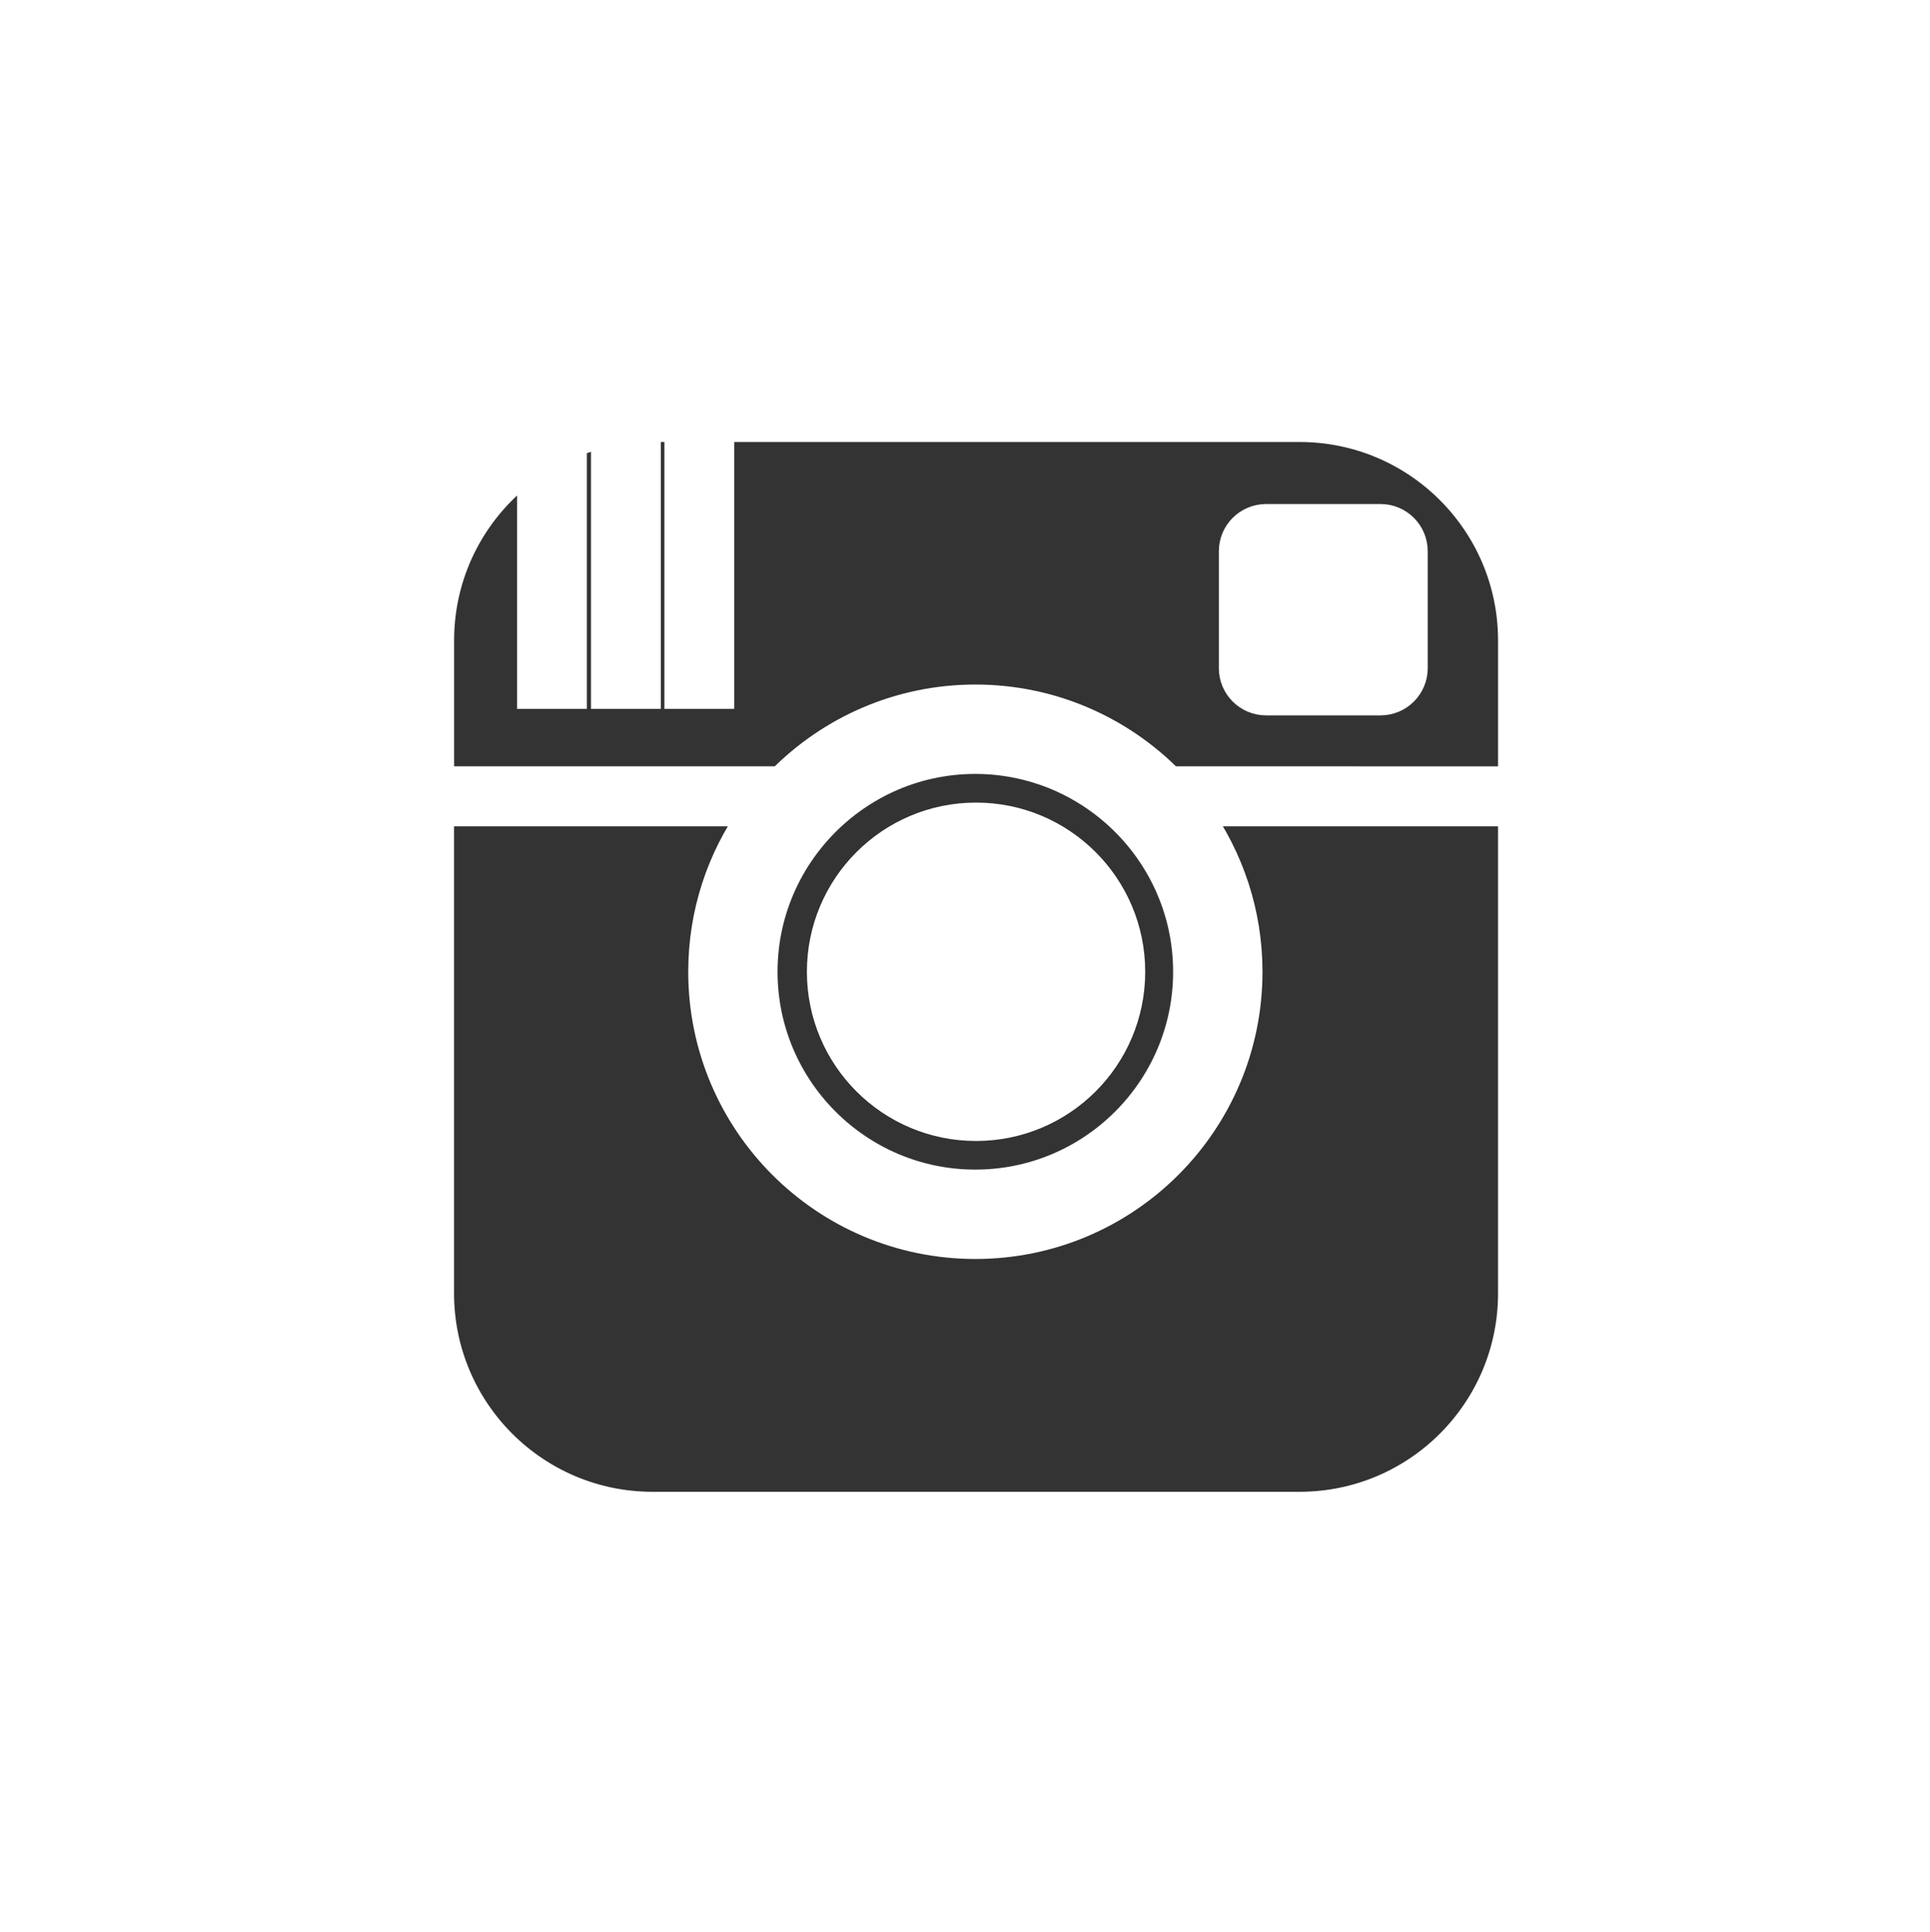
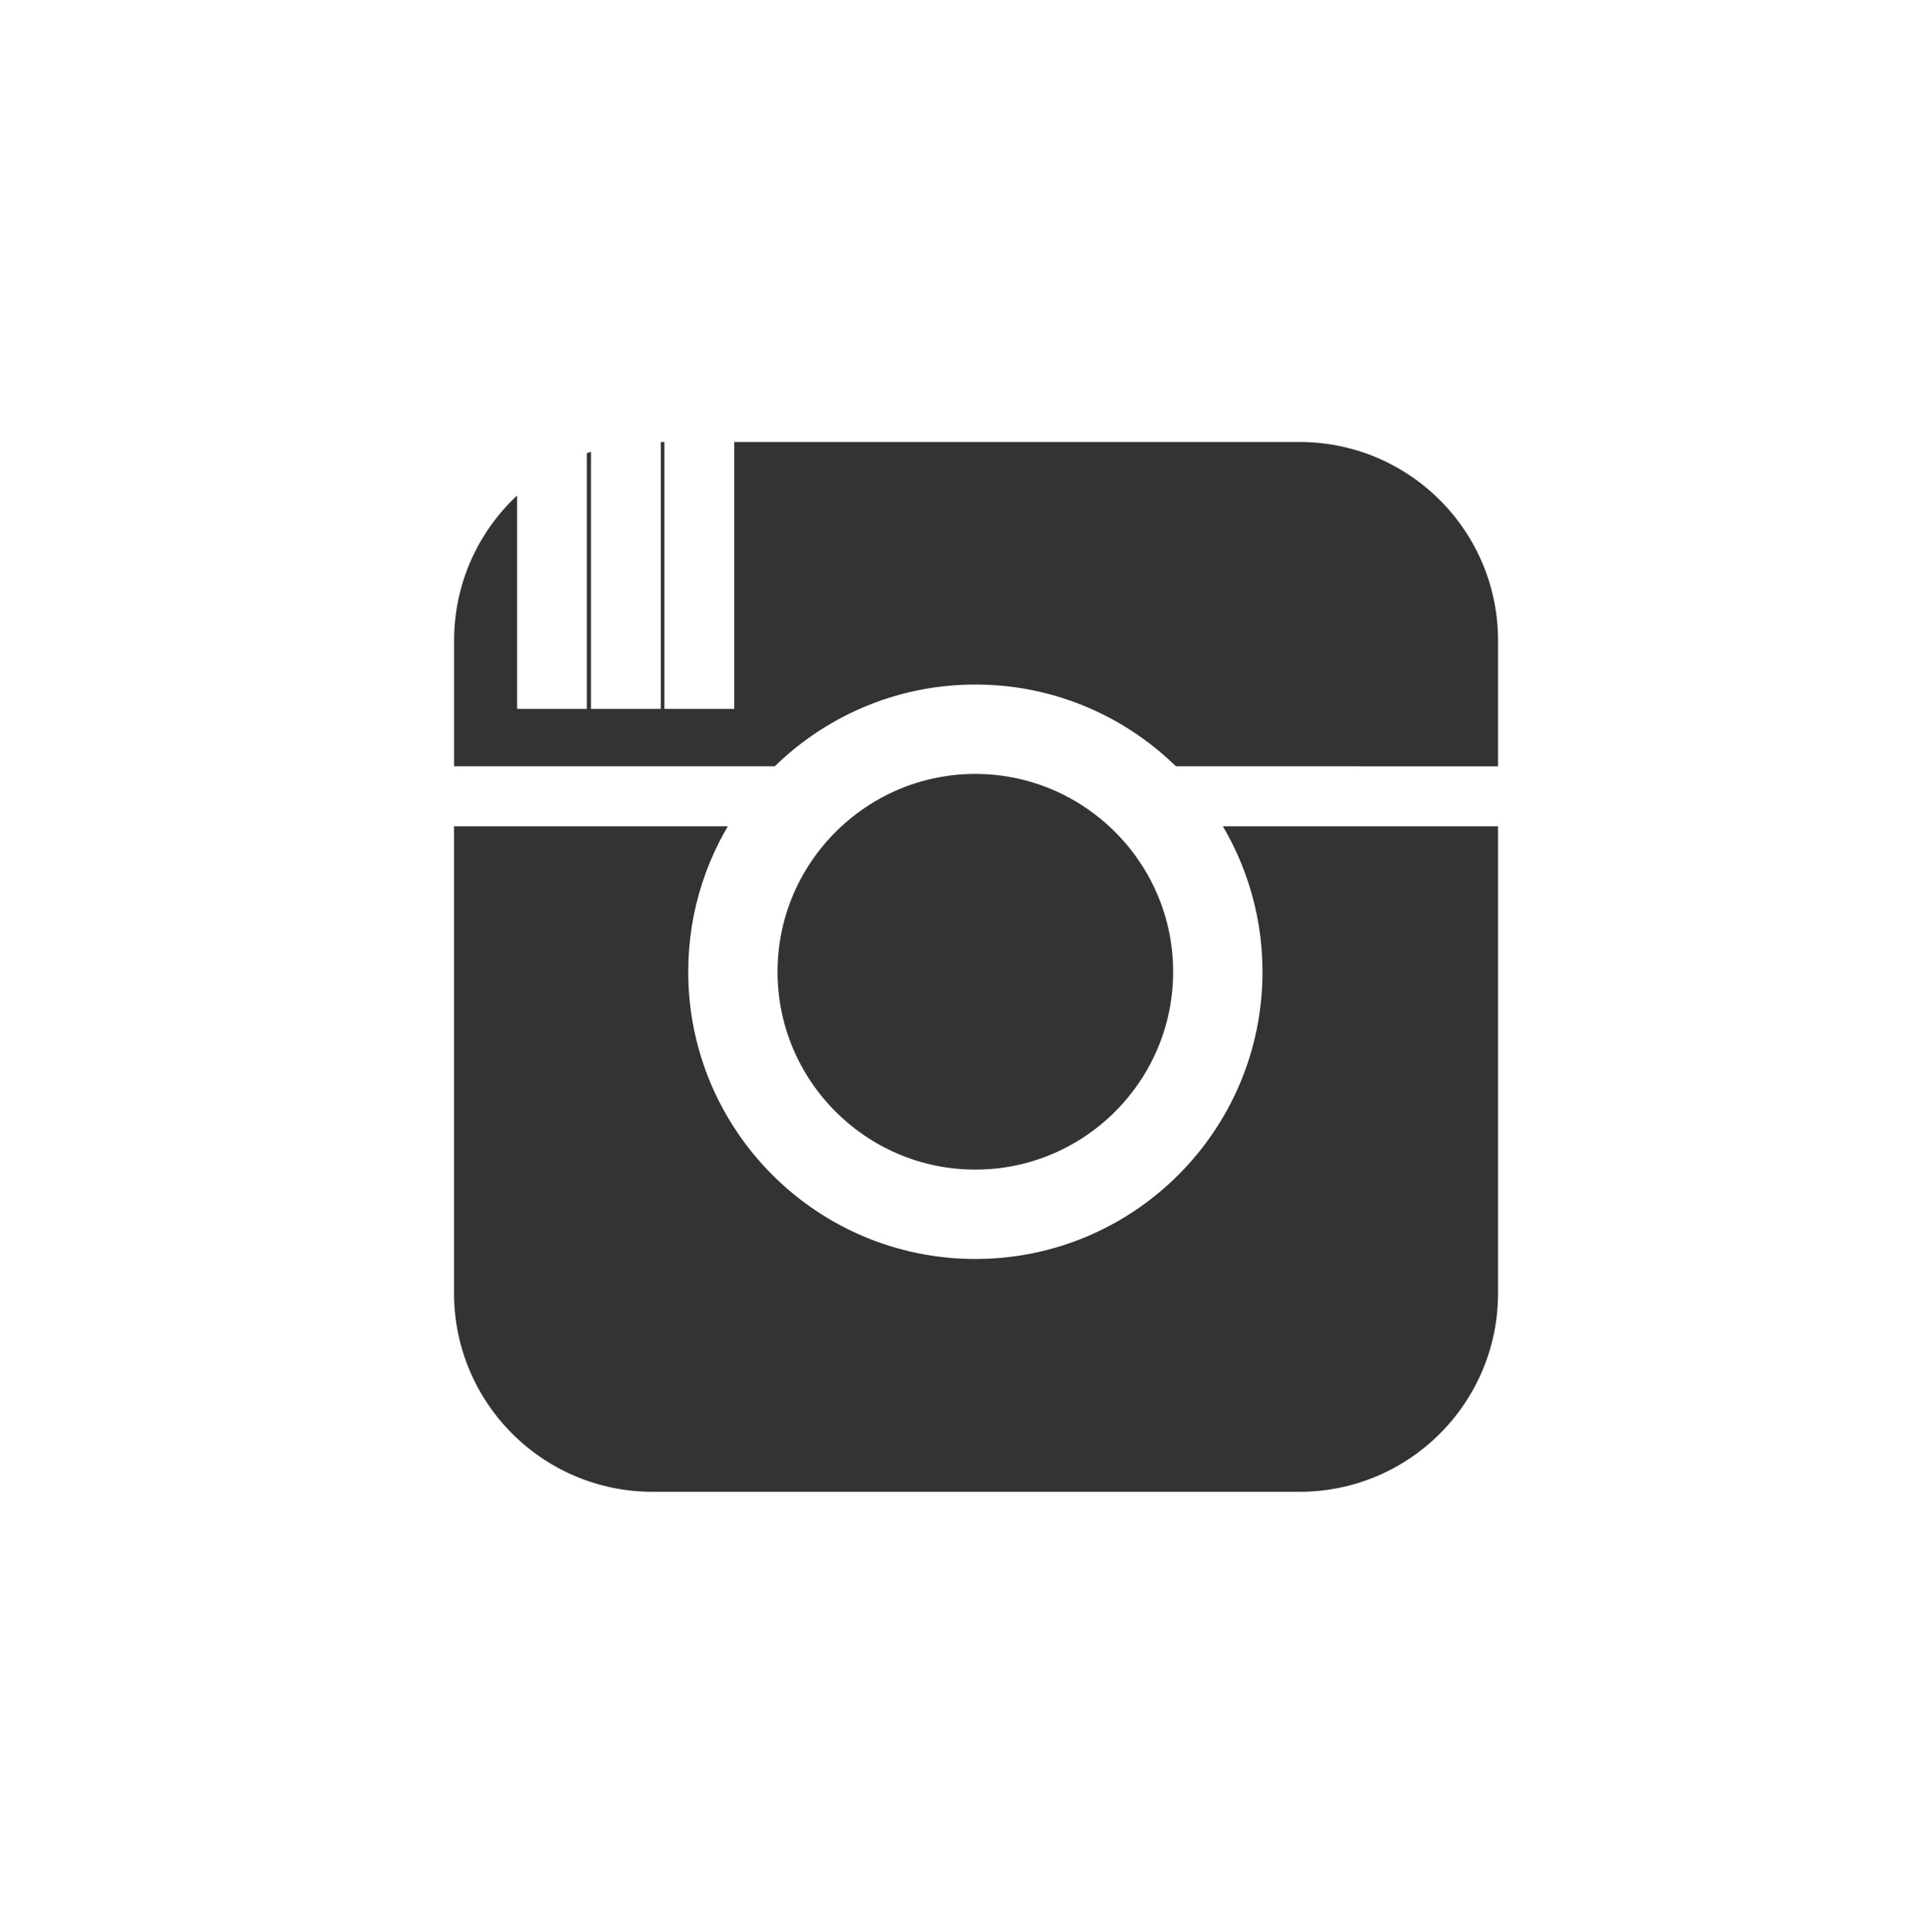
<svg xmlns="http://www.w3.org/2000/svg" version="1.1" id="Ebene_3" x="0px" y="0px" width="36.5px" height="36.532px" viewBox="7.851 6.803 36.5 36.532" enable-background="new 7.851 6.803 36.5 36.532" xml:space="preserve">
  <rect x="7.851" y="6.803" width="36.5" height="36.532" fill="#333333" stroke="none" />
  <g id="instagram">
    <path fill="#FFFFFF" stroke="#FFFFFF" stroke-width="0.5" d="M8.101,7.053v36.032h17.946h18.054V7.053H8.101z M29.987,21.542   c-0.94-0.953-2.246-1.546-3.69-1.546s-2.75,0.593-3.69,1.546h-6.418v-2.629c0-1.35,0.668-2.542,1.691-3.267v4.311H18.7v-4.759   c0.186-0.075,0.38-0.136,0.578-0.182v4.941h0.821v-5.045c0.031,0,0.062-0.002,0.093-0.002h0.474v5.047h0.821V14.91h10.941   c2.211,0,4.004,1.792,4.004,4.003h0v2.63L29.987,21.542L29.987,21.542z M30.287,25.177c0,2.2-1.79,3.99-3.991,3.99   c-2.2,0-3.99-1.79-3.99-3.99c0-1.195,0.528-2.267,1.363-3c0.292-0.257,0.623-0.471,0.981-0.635c0.502-0.228,1.06-0.356,1.646-0.356   c0.587,0,1.144,0.129,1.646,0.356c0.359,0.164,0.689,0.378,0.982,0.635C29.759,22.91,30.287,23.982,30.287,25.177z M20.192,35.259   c-2.211,0-4.004-1.793-4.004-4.004v-9.078h5.887c-0.603,0.847-0.958,1.881-0.958,3c0,2.861,2.32,5.18,5.18,5.18   c2.861,0,5.18-2.319,5.18-5.18c0-1.118-0.356-2.153-0.958-3h5.913v9.078c0,2.211-1.792,4.004-4.004,4.004H20.192z" />
-     <circle fill="#FFFFFF" stroke="#FFFFFF" stroke-width="0.5" cx="26.31" cy="25.177" r="2.949" />
-     <path fill="#FFFFFF" stroke="#FFFFFF" stroke-width="0.5" d="M33.959,16.583h-2.164c-0.355,0-0.643,0.288-0.643,0.642v2.212   c0,0.354,0.288,0.642,0.643,0.642h2.164c0.355,0,0.643-0.288,0.643-0.642v-2.212C34.602,16.871,34.314,16.583,33.959,16.583z" />
  </g>
</svg>